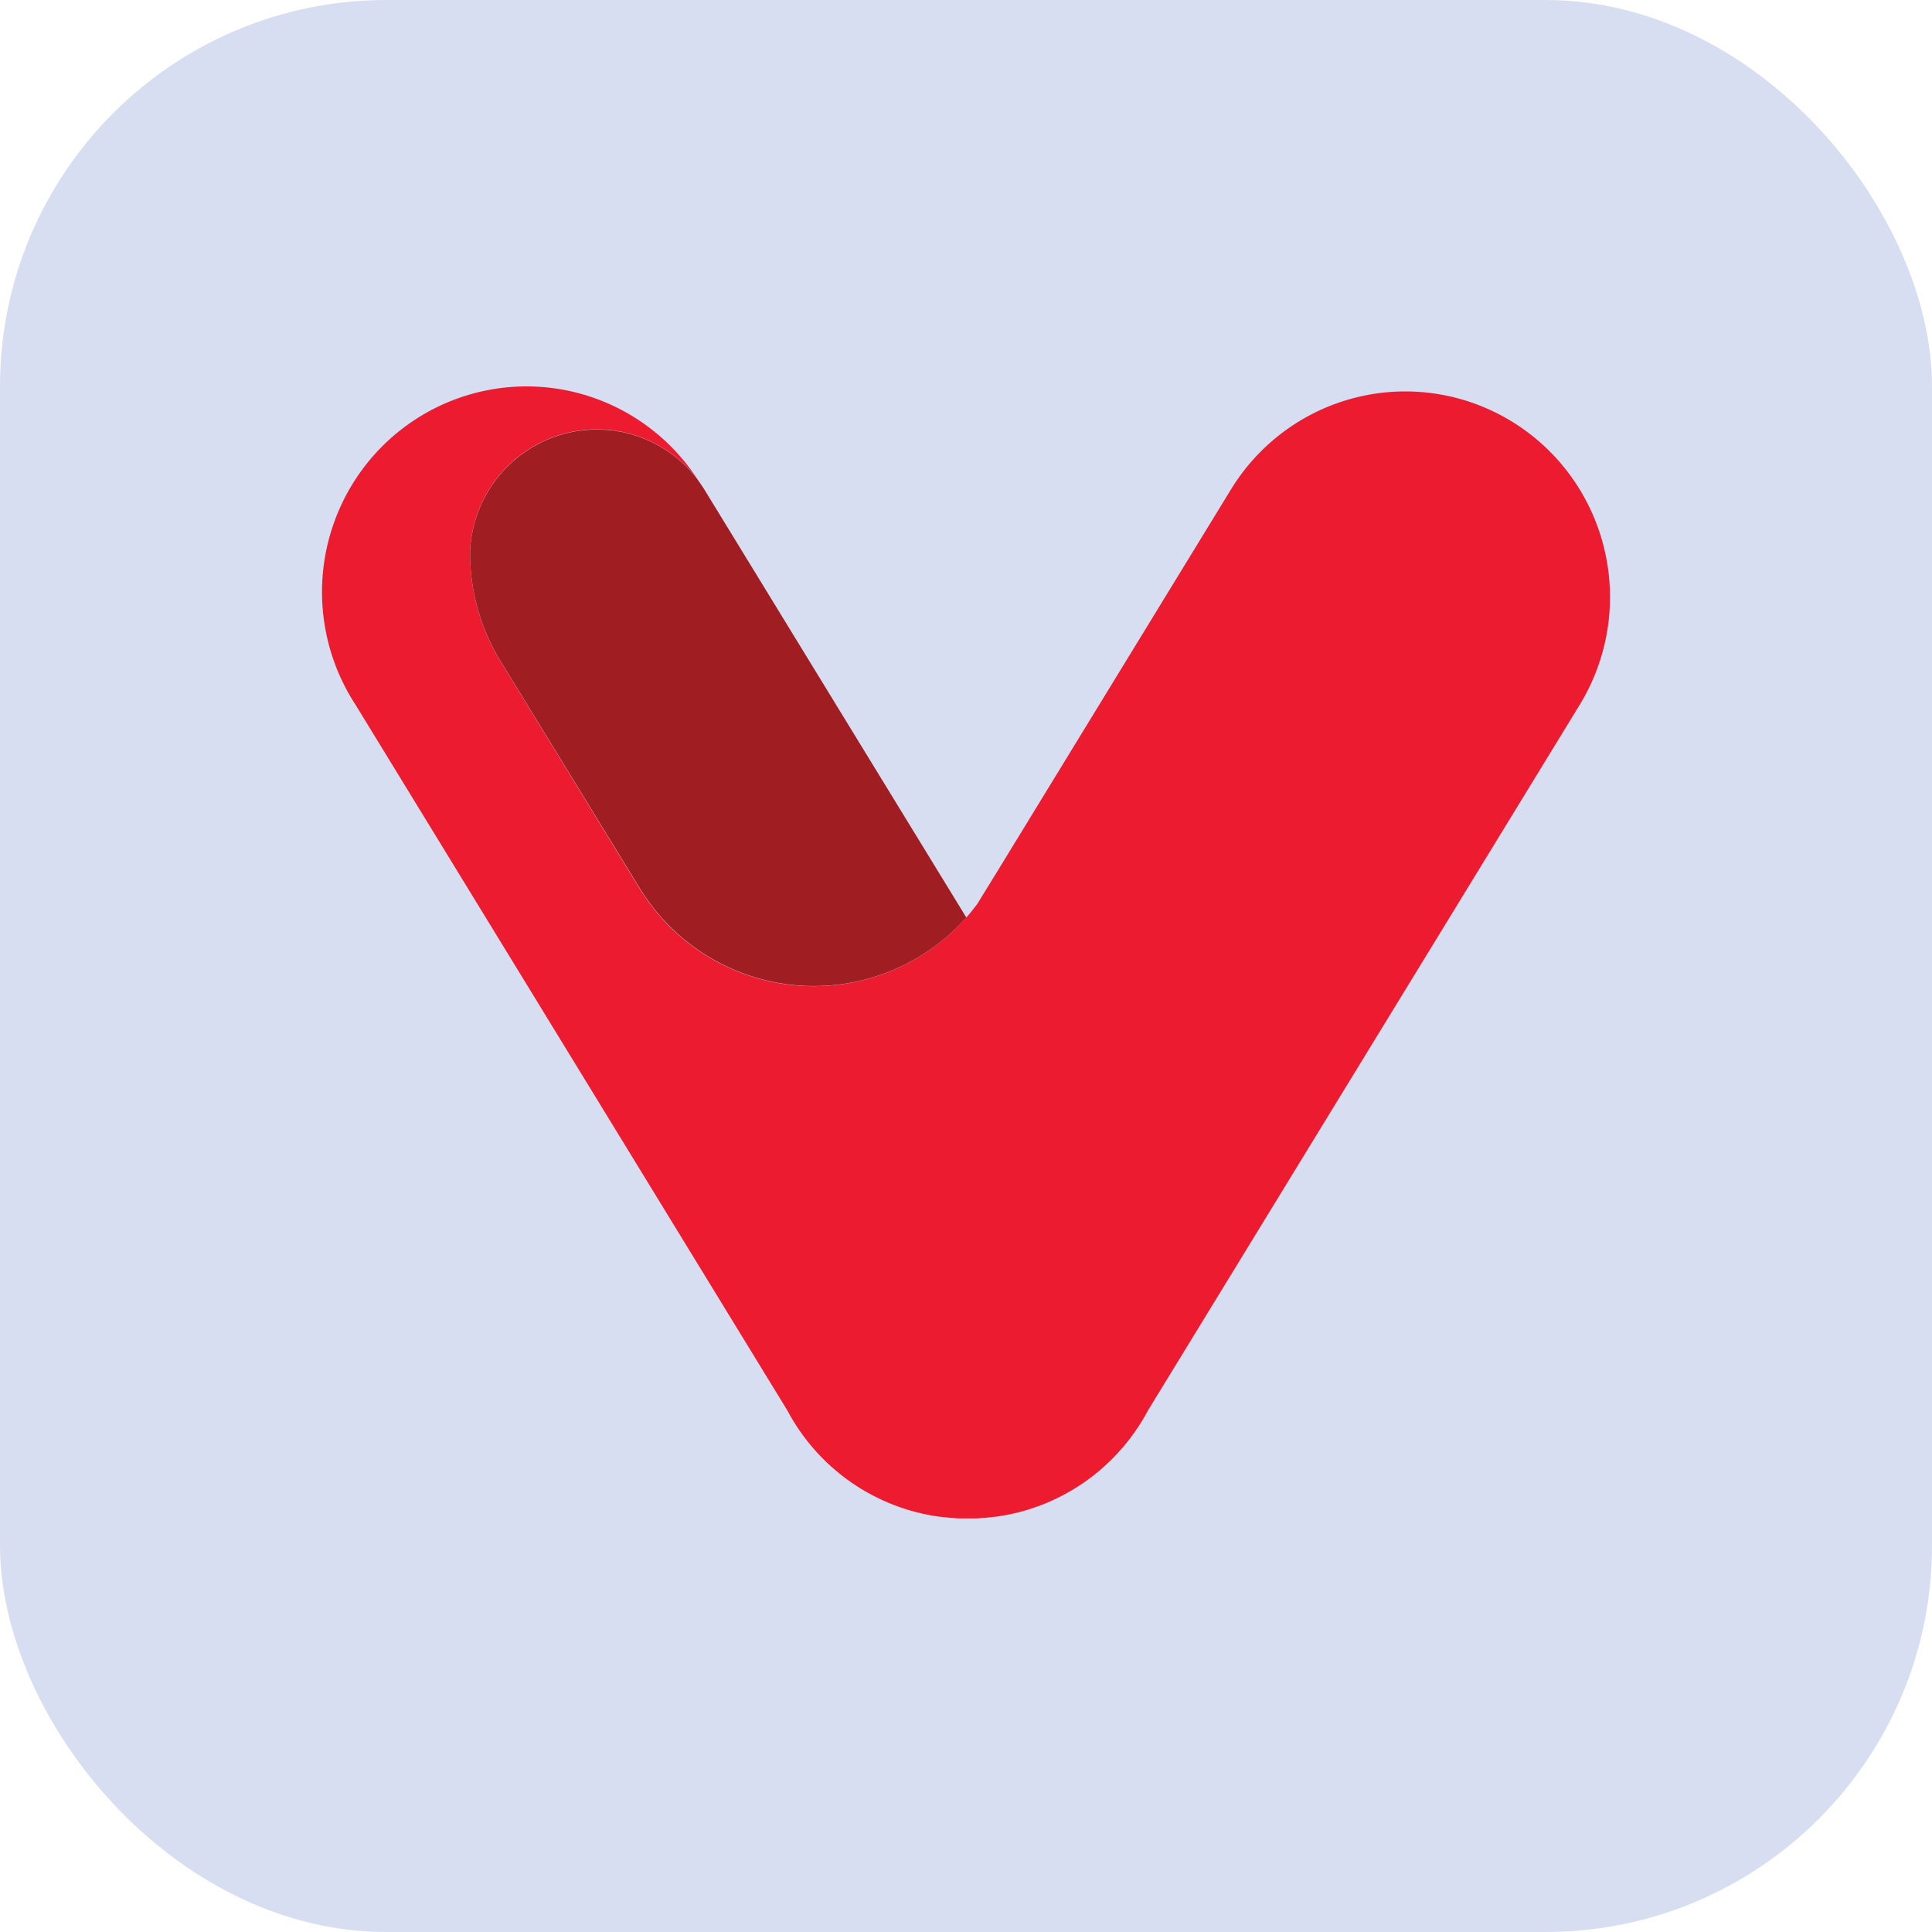
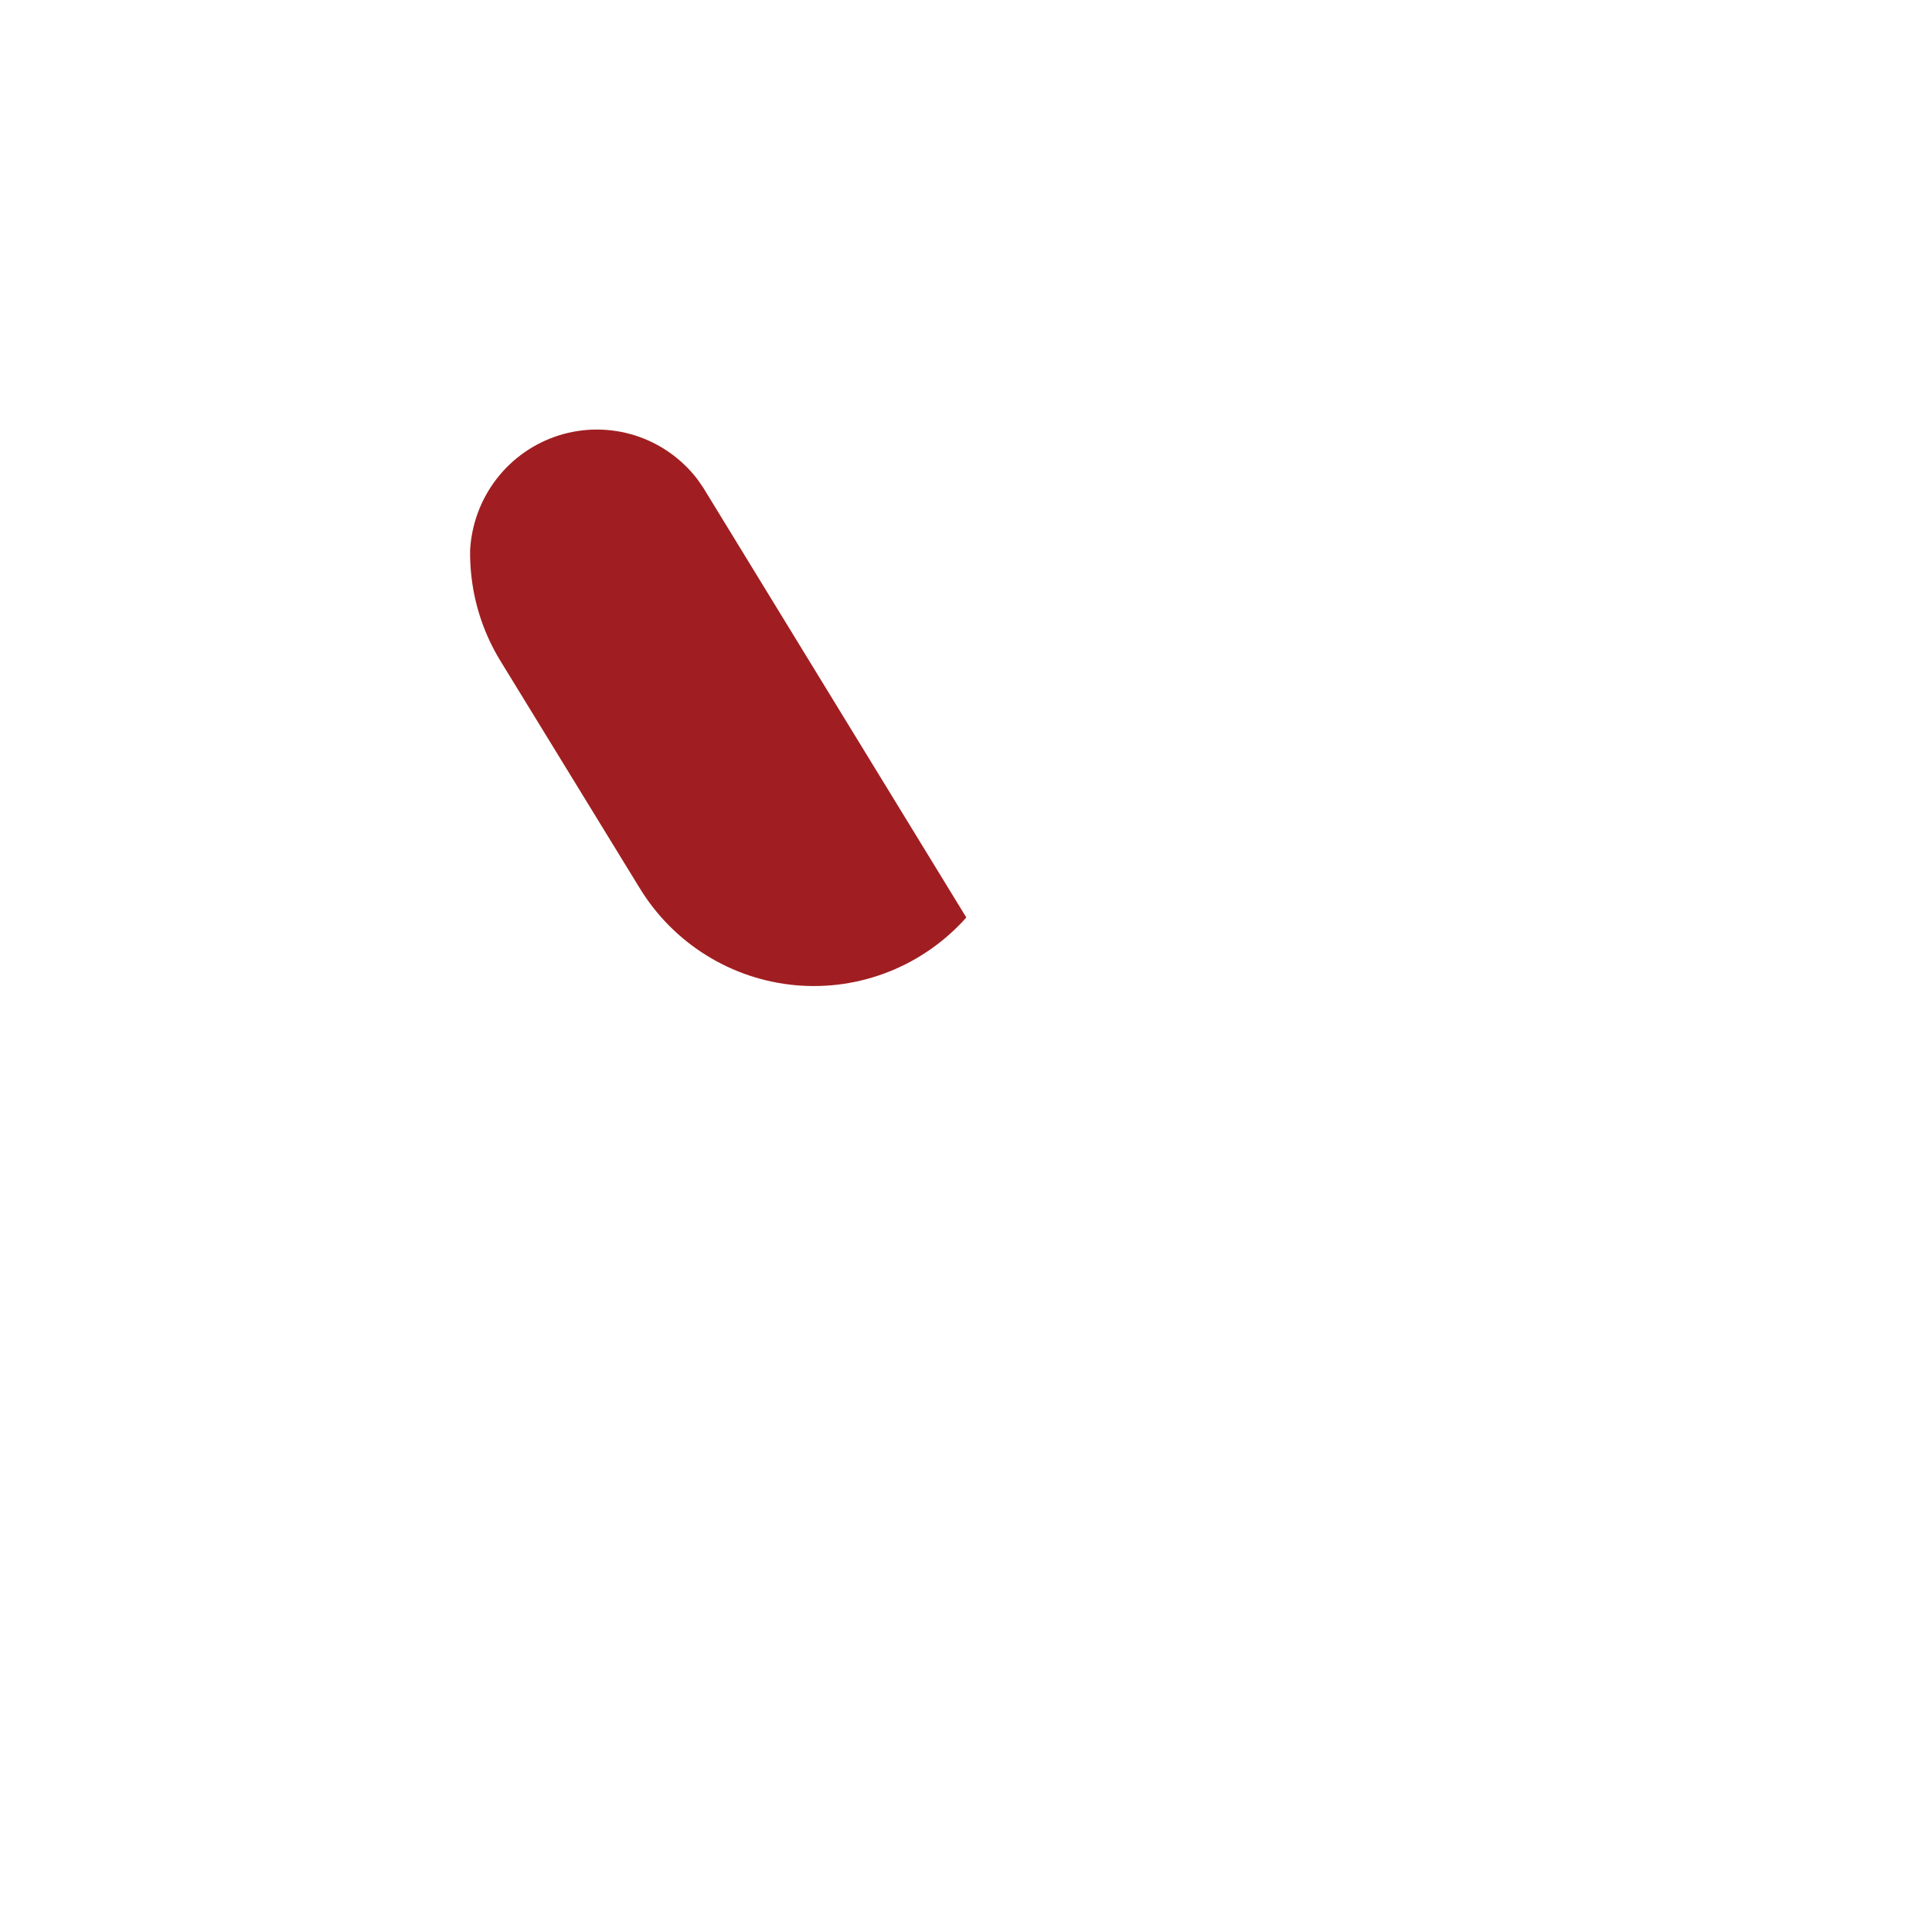
<svg xmlns="http://www.w3.org/2000/svg" width="60" height="60" viewBox="0 0 60 60" fill="none">
-   <rect width="60" height="60" rx="12" fill="#D8DEF1" />
-   <path d="M46.971 13.102C45.536 12.215 43.808 11.937 42.169 12.33C40.53 12.723 39.113 13.754 38.23 15.197L30.959 27.083L30.35 28.073C30.24 28.218 30.127 28.363 30.004 28.499C29.345 29.24 28.522 29.817 27.602 30.182C26.681 30.547 25.689 30.691 24.703 30.602C23.718 30.513 22.767 30.194 21.926 29.67C21.085 29.146 20.377 28.432 19.859 27.584L15.534 20.52C15.055 19.735 14.751 18.855 14.643 17.941C14.61 17.661 14.595 17.379 14.598 17.097C14.639 16.288 14.925 15.511 15.418 14.871C15.911 14.23 16.588 13.757 17.357 13.515C18.125 13.273 18.95 13.273 19.718 13.516C20.487 13.759 21.163 14.233 21.655 14.874C20.729 13.46 19.282 12.473 17.633 12.131C15.983 11.79 14.266 12.121 12.859 13.052C11.452 13.983 10.471 15.438 10.131 17.096C9.791 18.754 10.12 20.481 11.046 21.895L24.45 43.8C24.921 44.688 25.597 45.452 26.42 46.026C27.243 46.601 28.19 46.97 29.183 47.104H29.21C29.393 47.129 29.578 47.147 29.761 47.155C29.858 47.155 29.954 47.155 30.051 47.155C30.148 47.155 30.243 47.155 30.34 47.155C30.525 47.147 30.709 47.129 30.891 47.104H30.92C31.913 46.97 32.86 46.6 33.683 46.026C34.506 45.451 35.181 44.688 35.653 43.8L49.055 21.895C49.493 21.18 49.787 20.386 49.92 19.557C50.052 18.728 50.021 17.881 49.827 17.064C49.633 16.247 49.282 15.477 48.791 14.797C48.301 14.117 47.683 13.541 46.971 13.102Z" fill="#ED1B2F" />
  <path d="M24.659 19.752L21.872 15.198C21.805 15.087 21.727 14.986 21.657 14.881C21.164 14.24 20.489 13.766 19.721 13.523C18.953 13.28 18.129 13.279 17.36 13.52C16.591 13.762 15.915 14.234 15.421 14.874C14.928 15.513 14.641 16.29 14.599 17.098C14.596 17.378 14.611 17.658 14.644 17.936C14.752 18.85 15.056 19.73 15.535 20.515L19.865 27.579C20.382 28.427 21.09 29.141 21.931 29.665C22.772 30.189 23.723 30.508 24.709 30.597C25.694 30.686 26.687 30.542 27.607 30.177C28.527 29.812 29.35 29.235 30.01 28.494L24.659 19.752Z" fill="#A01E21" />
</svg>